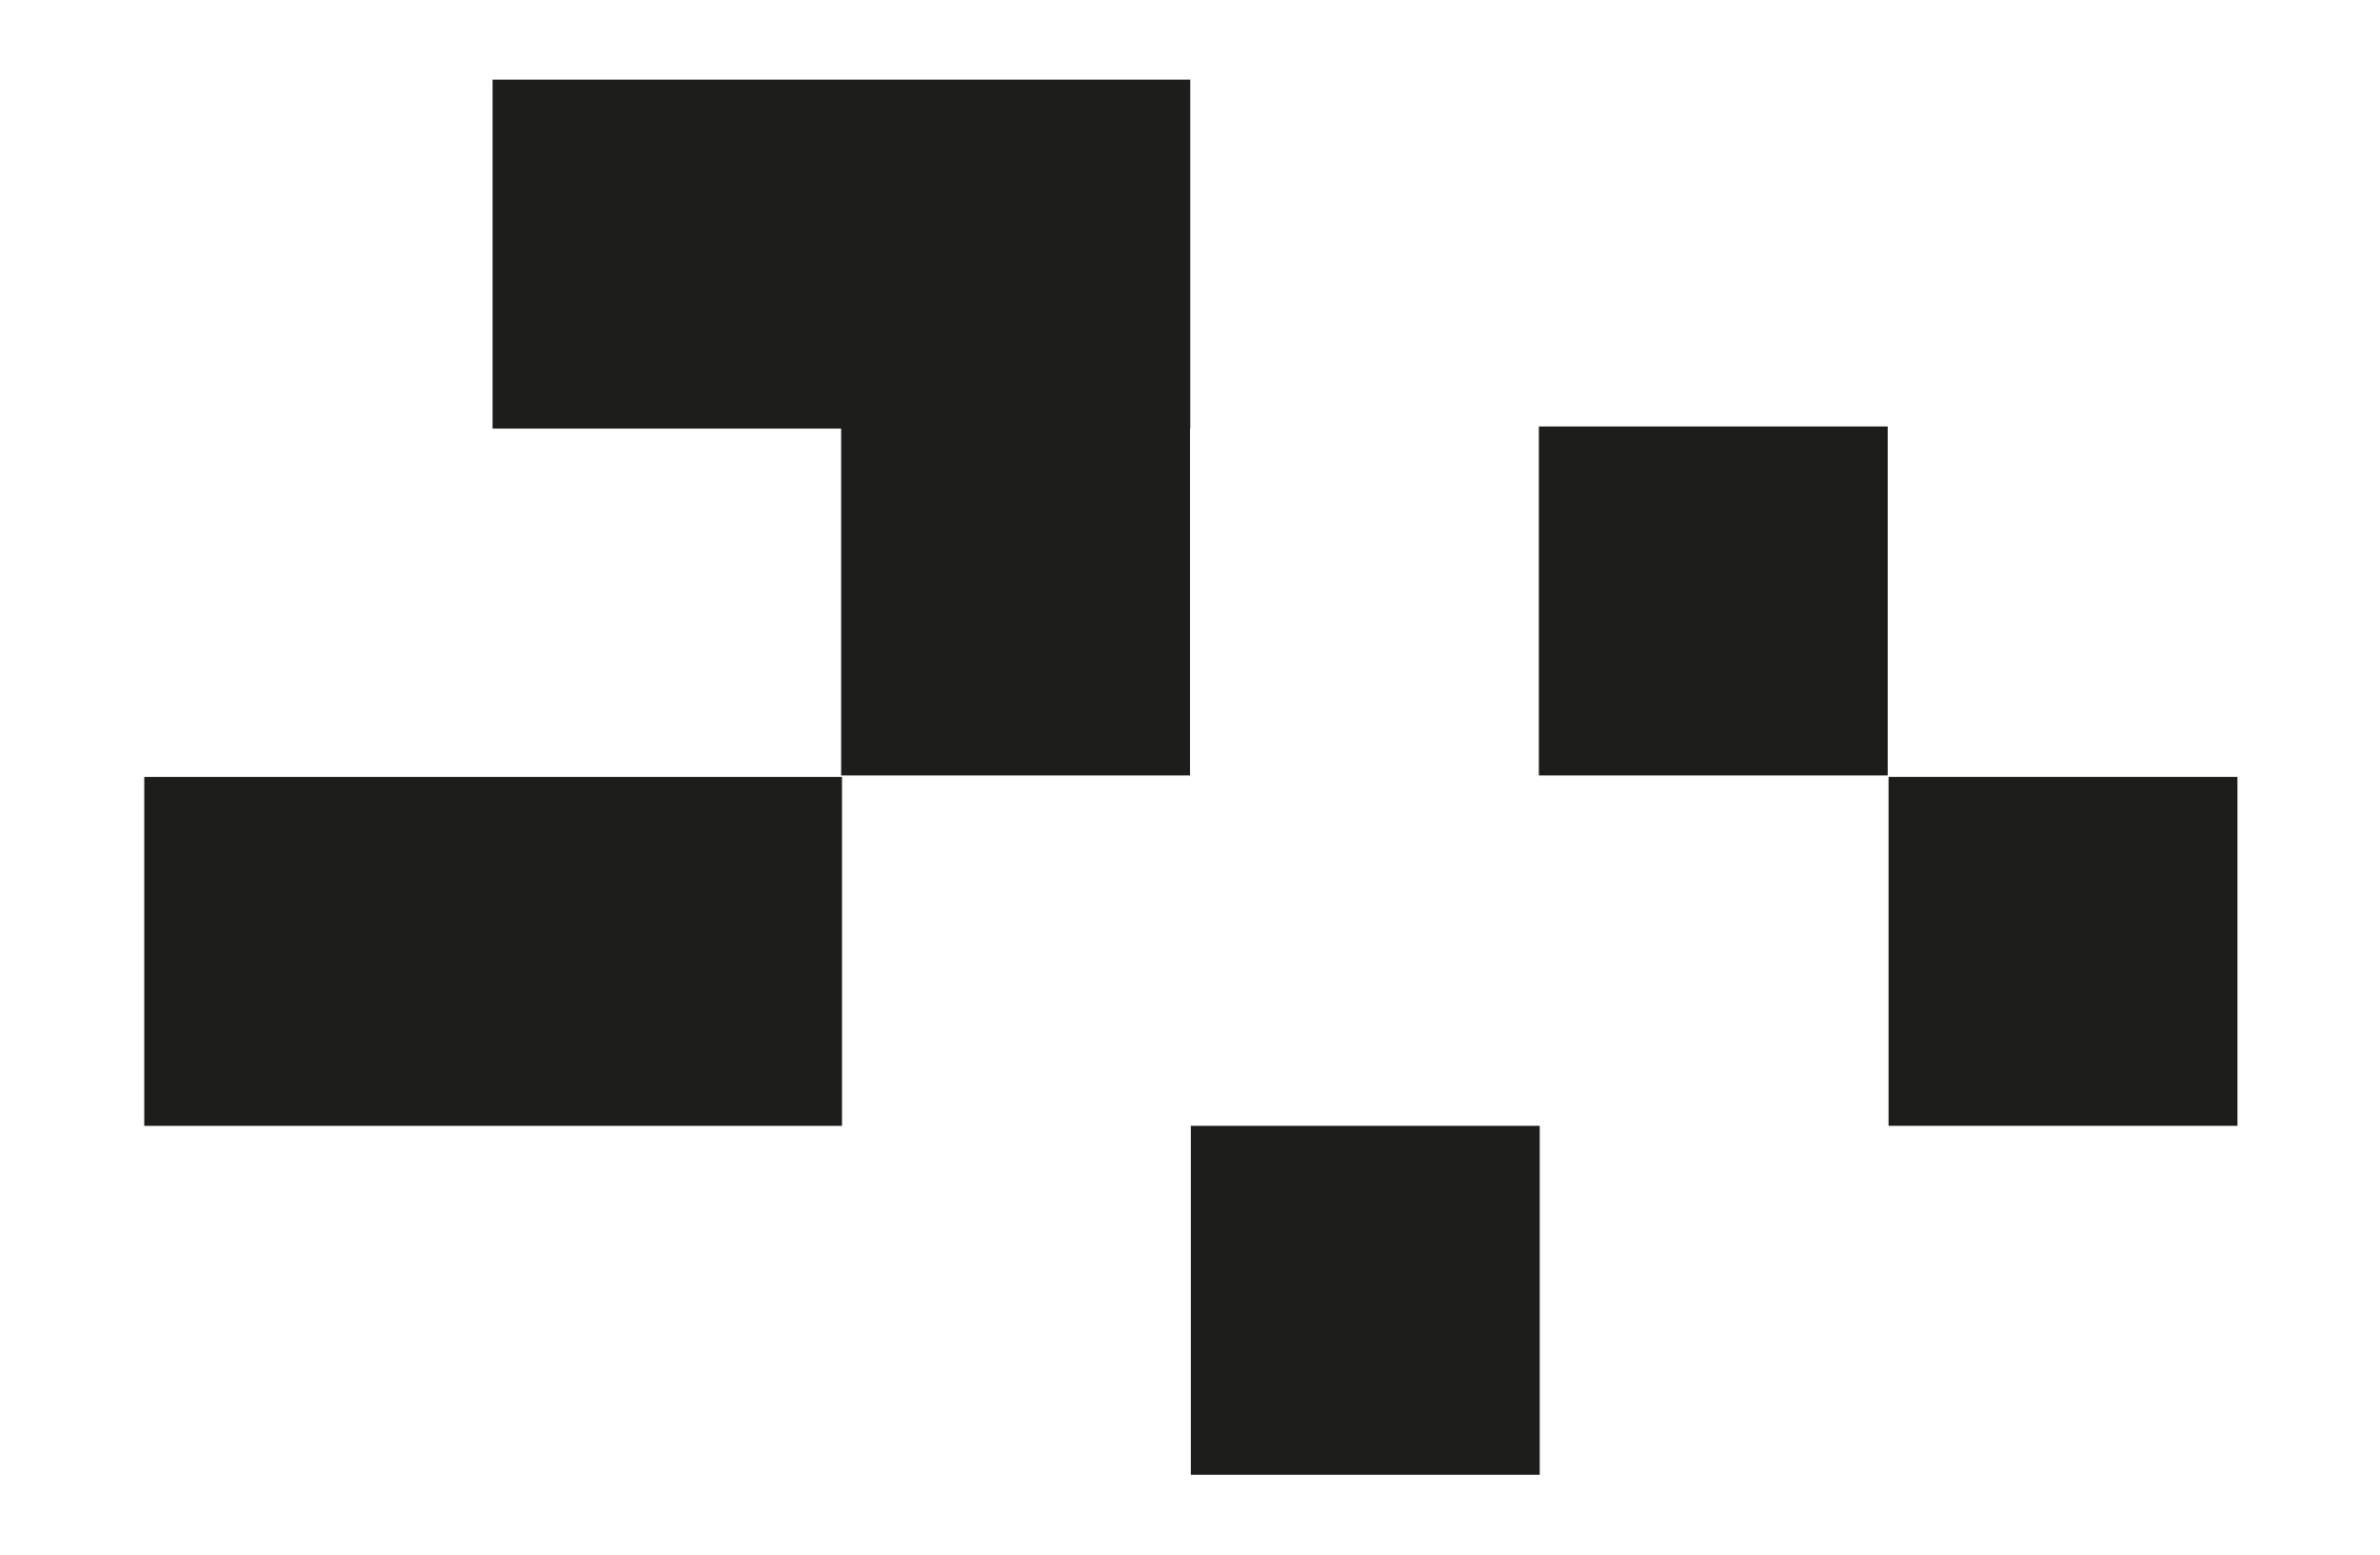
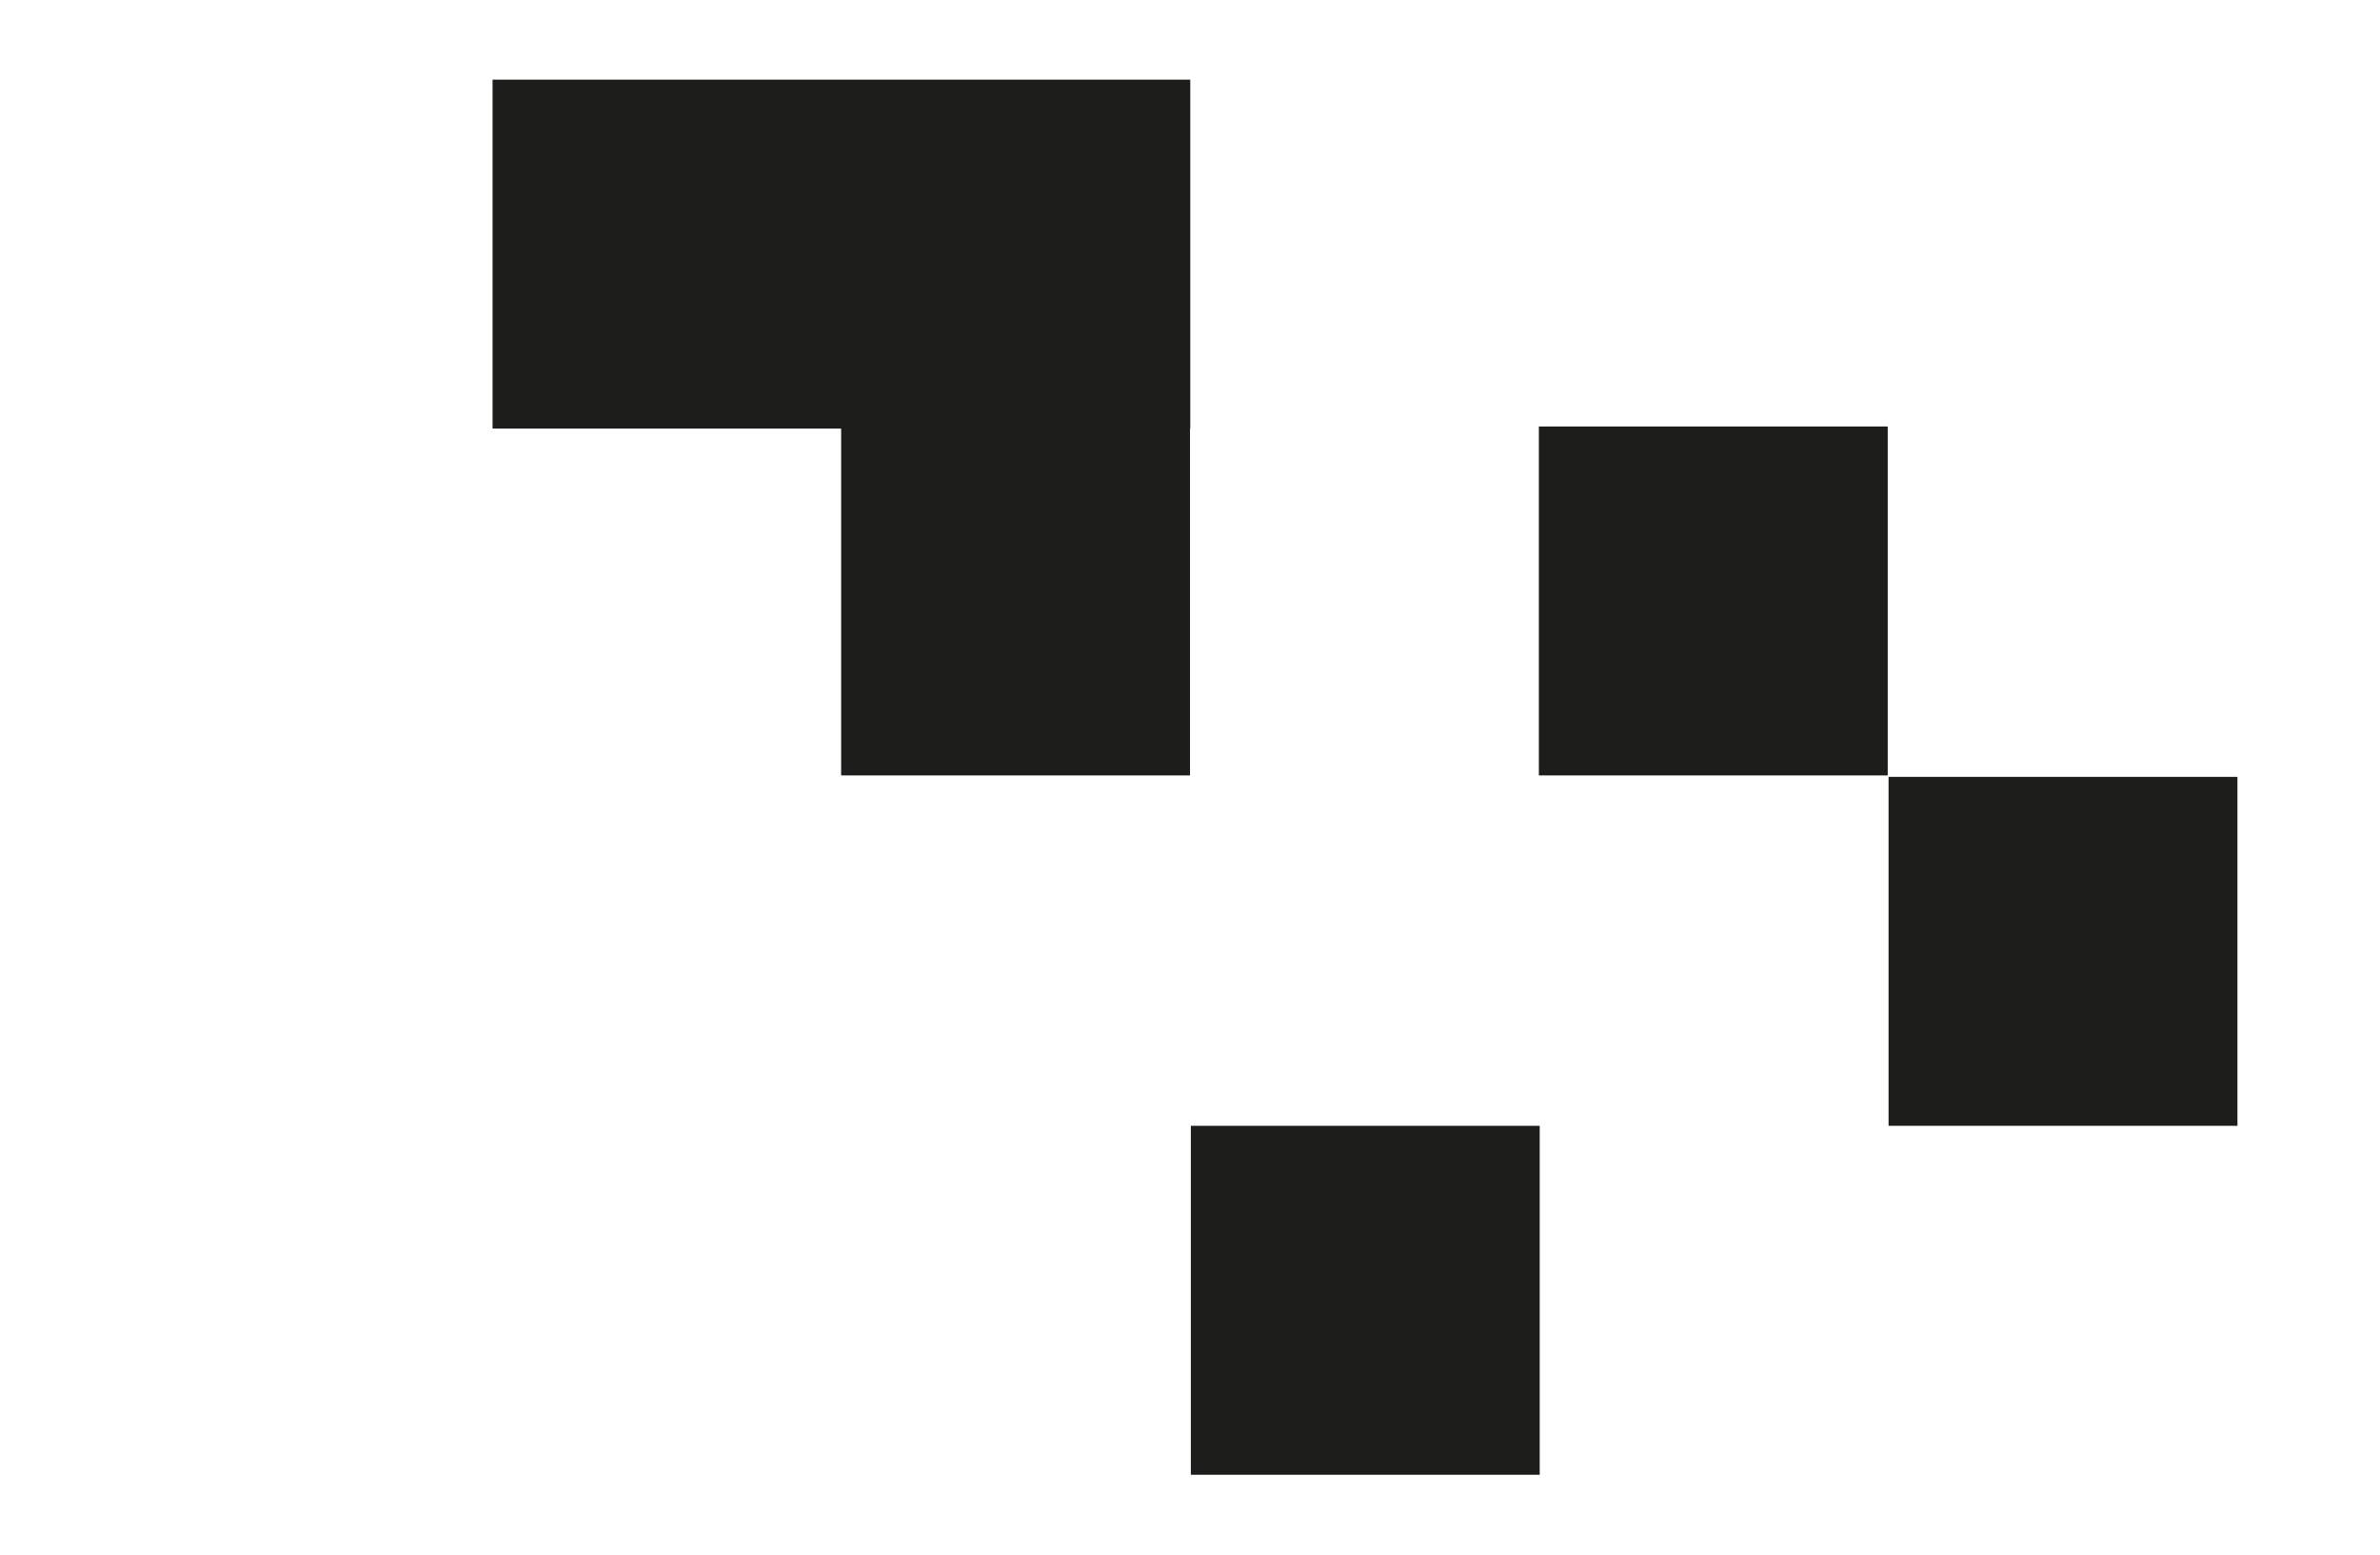
<svg xmlns="http://www.w3.org/2000/svg" id="Слой_1" x="0px" y="0px" viewBox="0 0 61.4 40.1" style="enable-background:new 0 0 61.4 40.1;" xml:space="preserve">
  <style type="text/css"> .st0{fill:#1D1D1B;} </style>
  <g>
    <rect x="17.2" y="-2.5" transform="matrix(-1.836970e-16 1 -1 -1.836970e-16 28.207 -15.146)" class="st0" width="9" height="18" />
-     <rect x="8.2" y="15.5" transform="matrix(-1.836970e-16 1 -1 -1.836970e-16 37.222 11.838)" class="st0" width="9" height="18" />
    <rect x="48.7" y="20" transform="matrix(-1.836970e-16 1 -1 -1.836970e-16 77.722 -28.663)" class="st0" width="9" height="9" />
    <rect x="30.7" y="29" transform="matrix(-1.836970e-16 1 -1 -1.836970e-16 68.722 -1.663)" class="st0" width="9" height="9" />
    <rect x="21.7" y="11" class="st0" width="9" height="9" />
    <rect x="39.7" y="11" class="st0" width="9" height="9" />
  </g>
</svg>